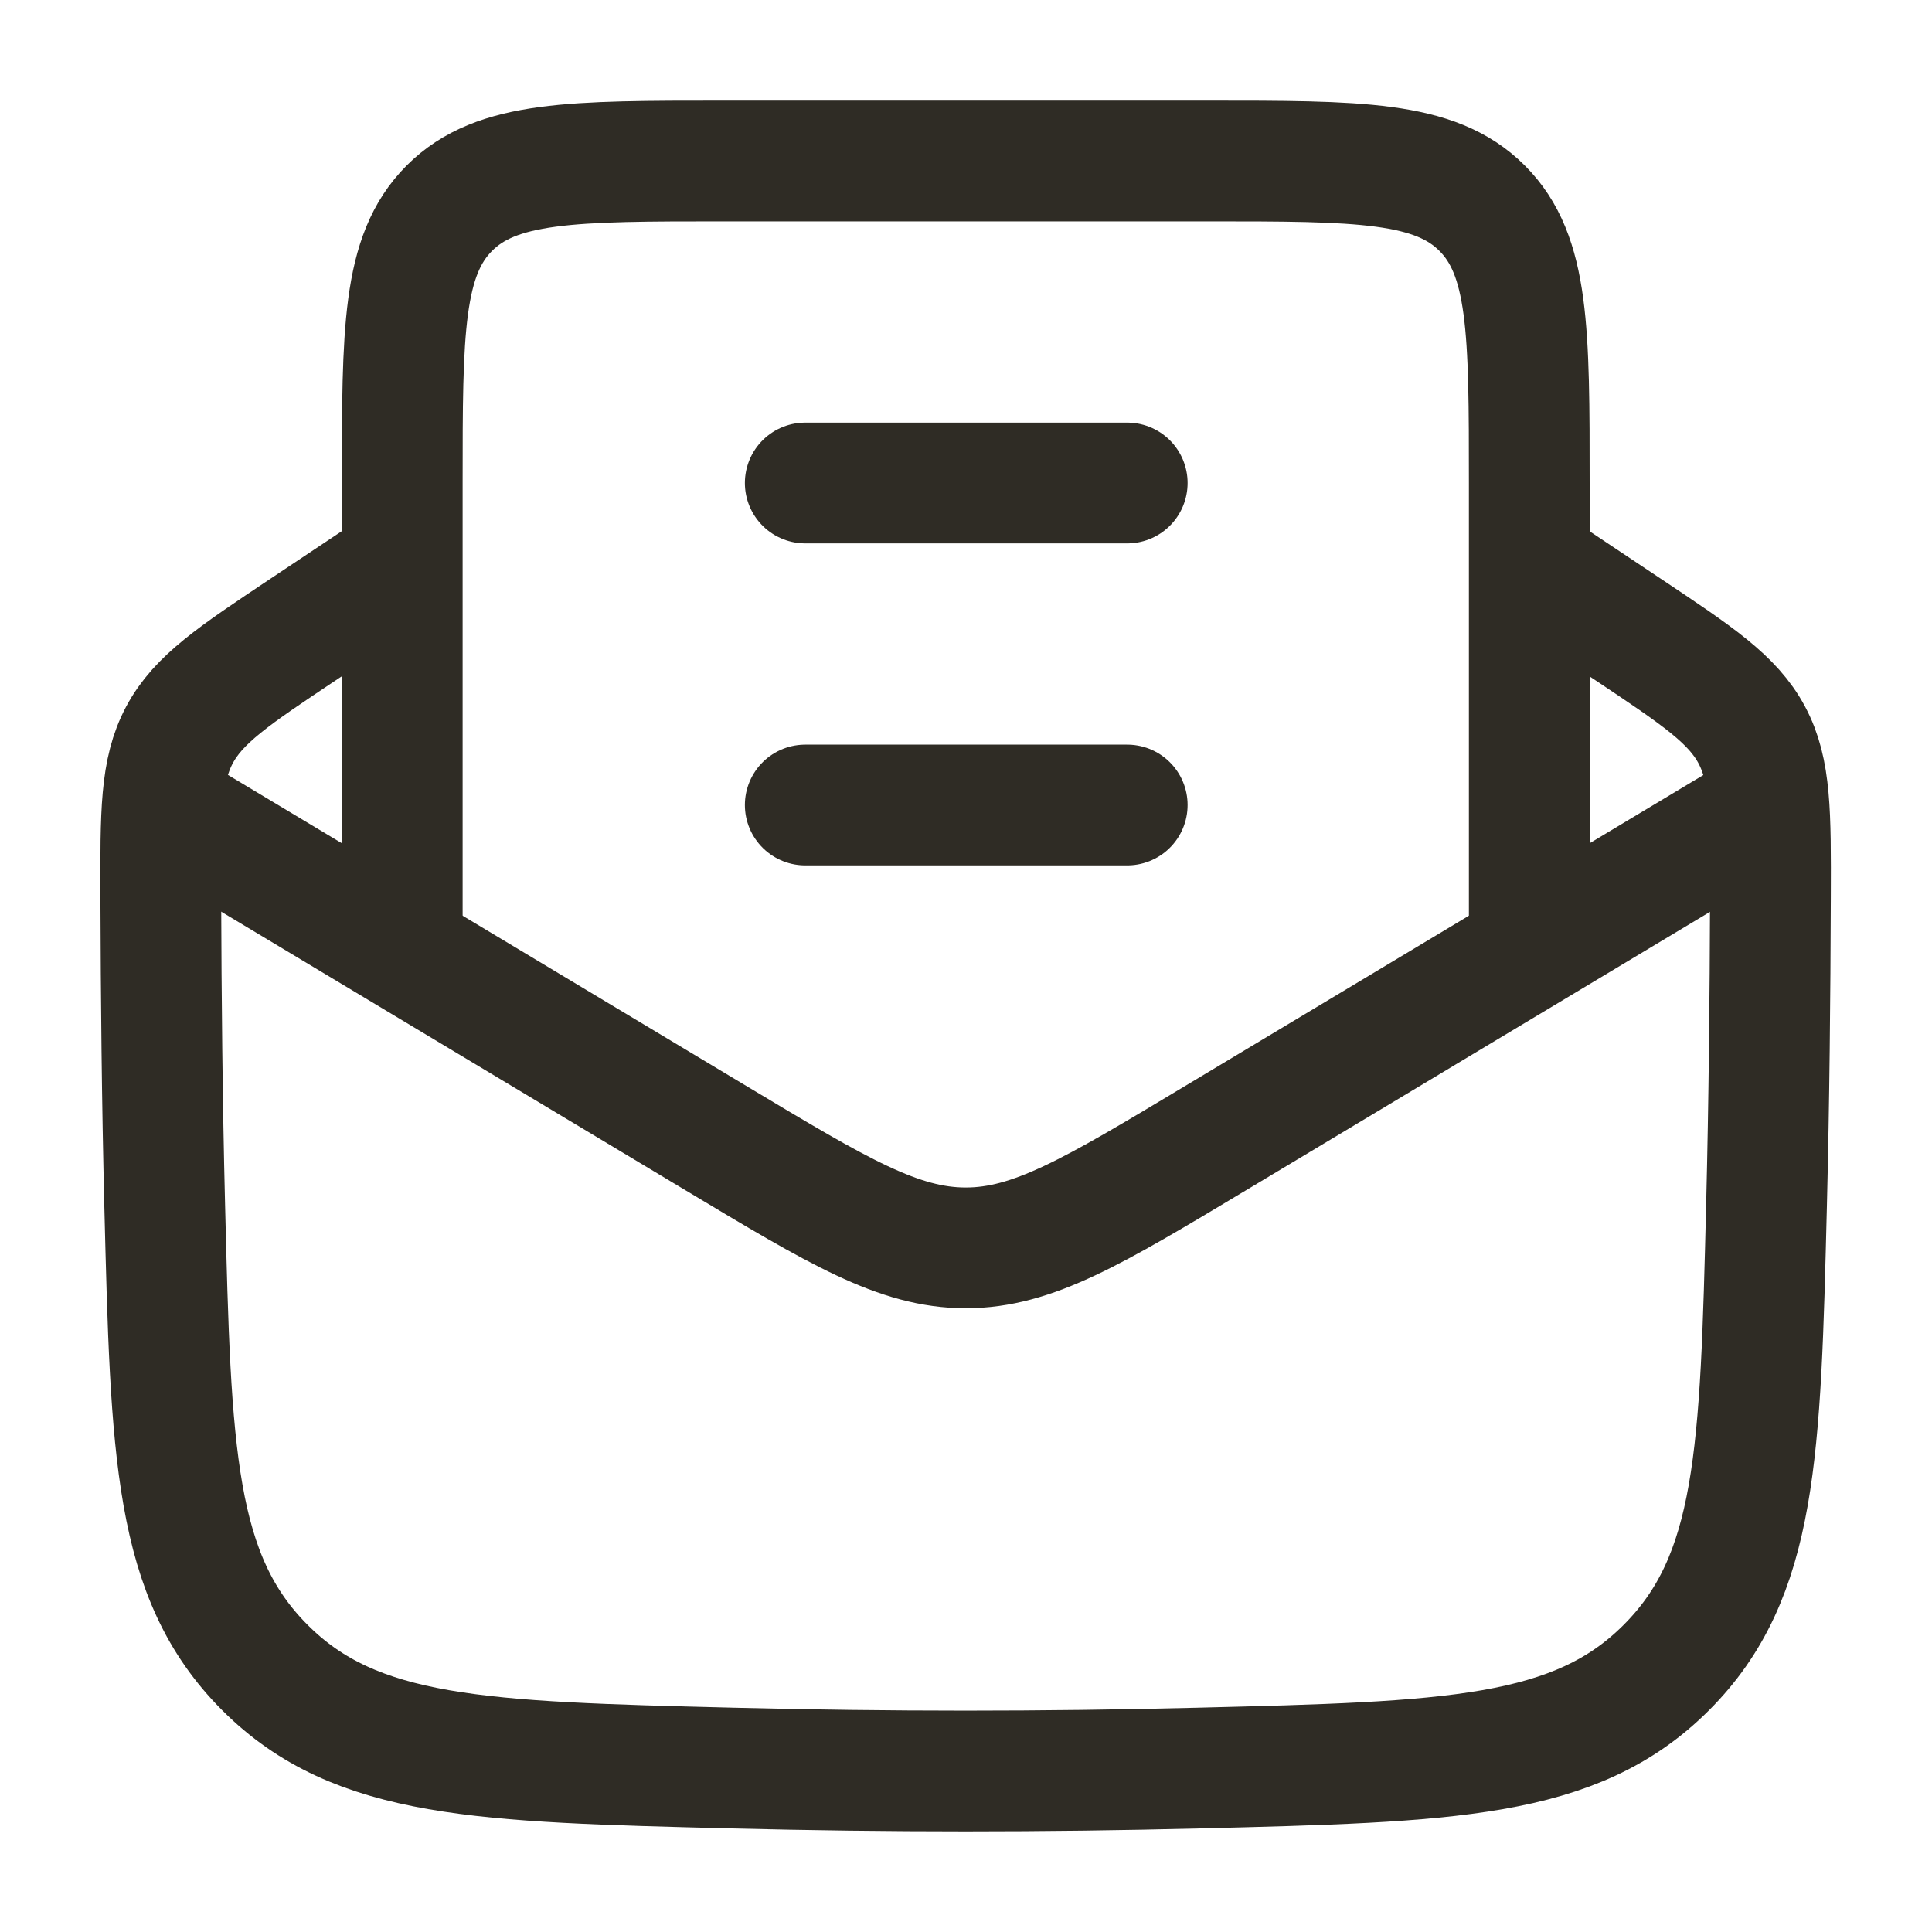
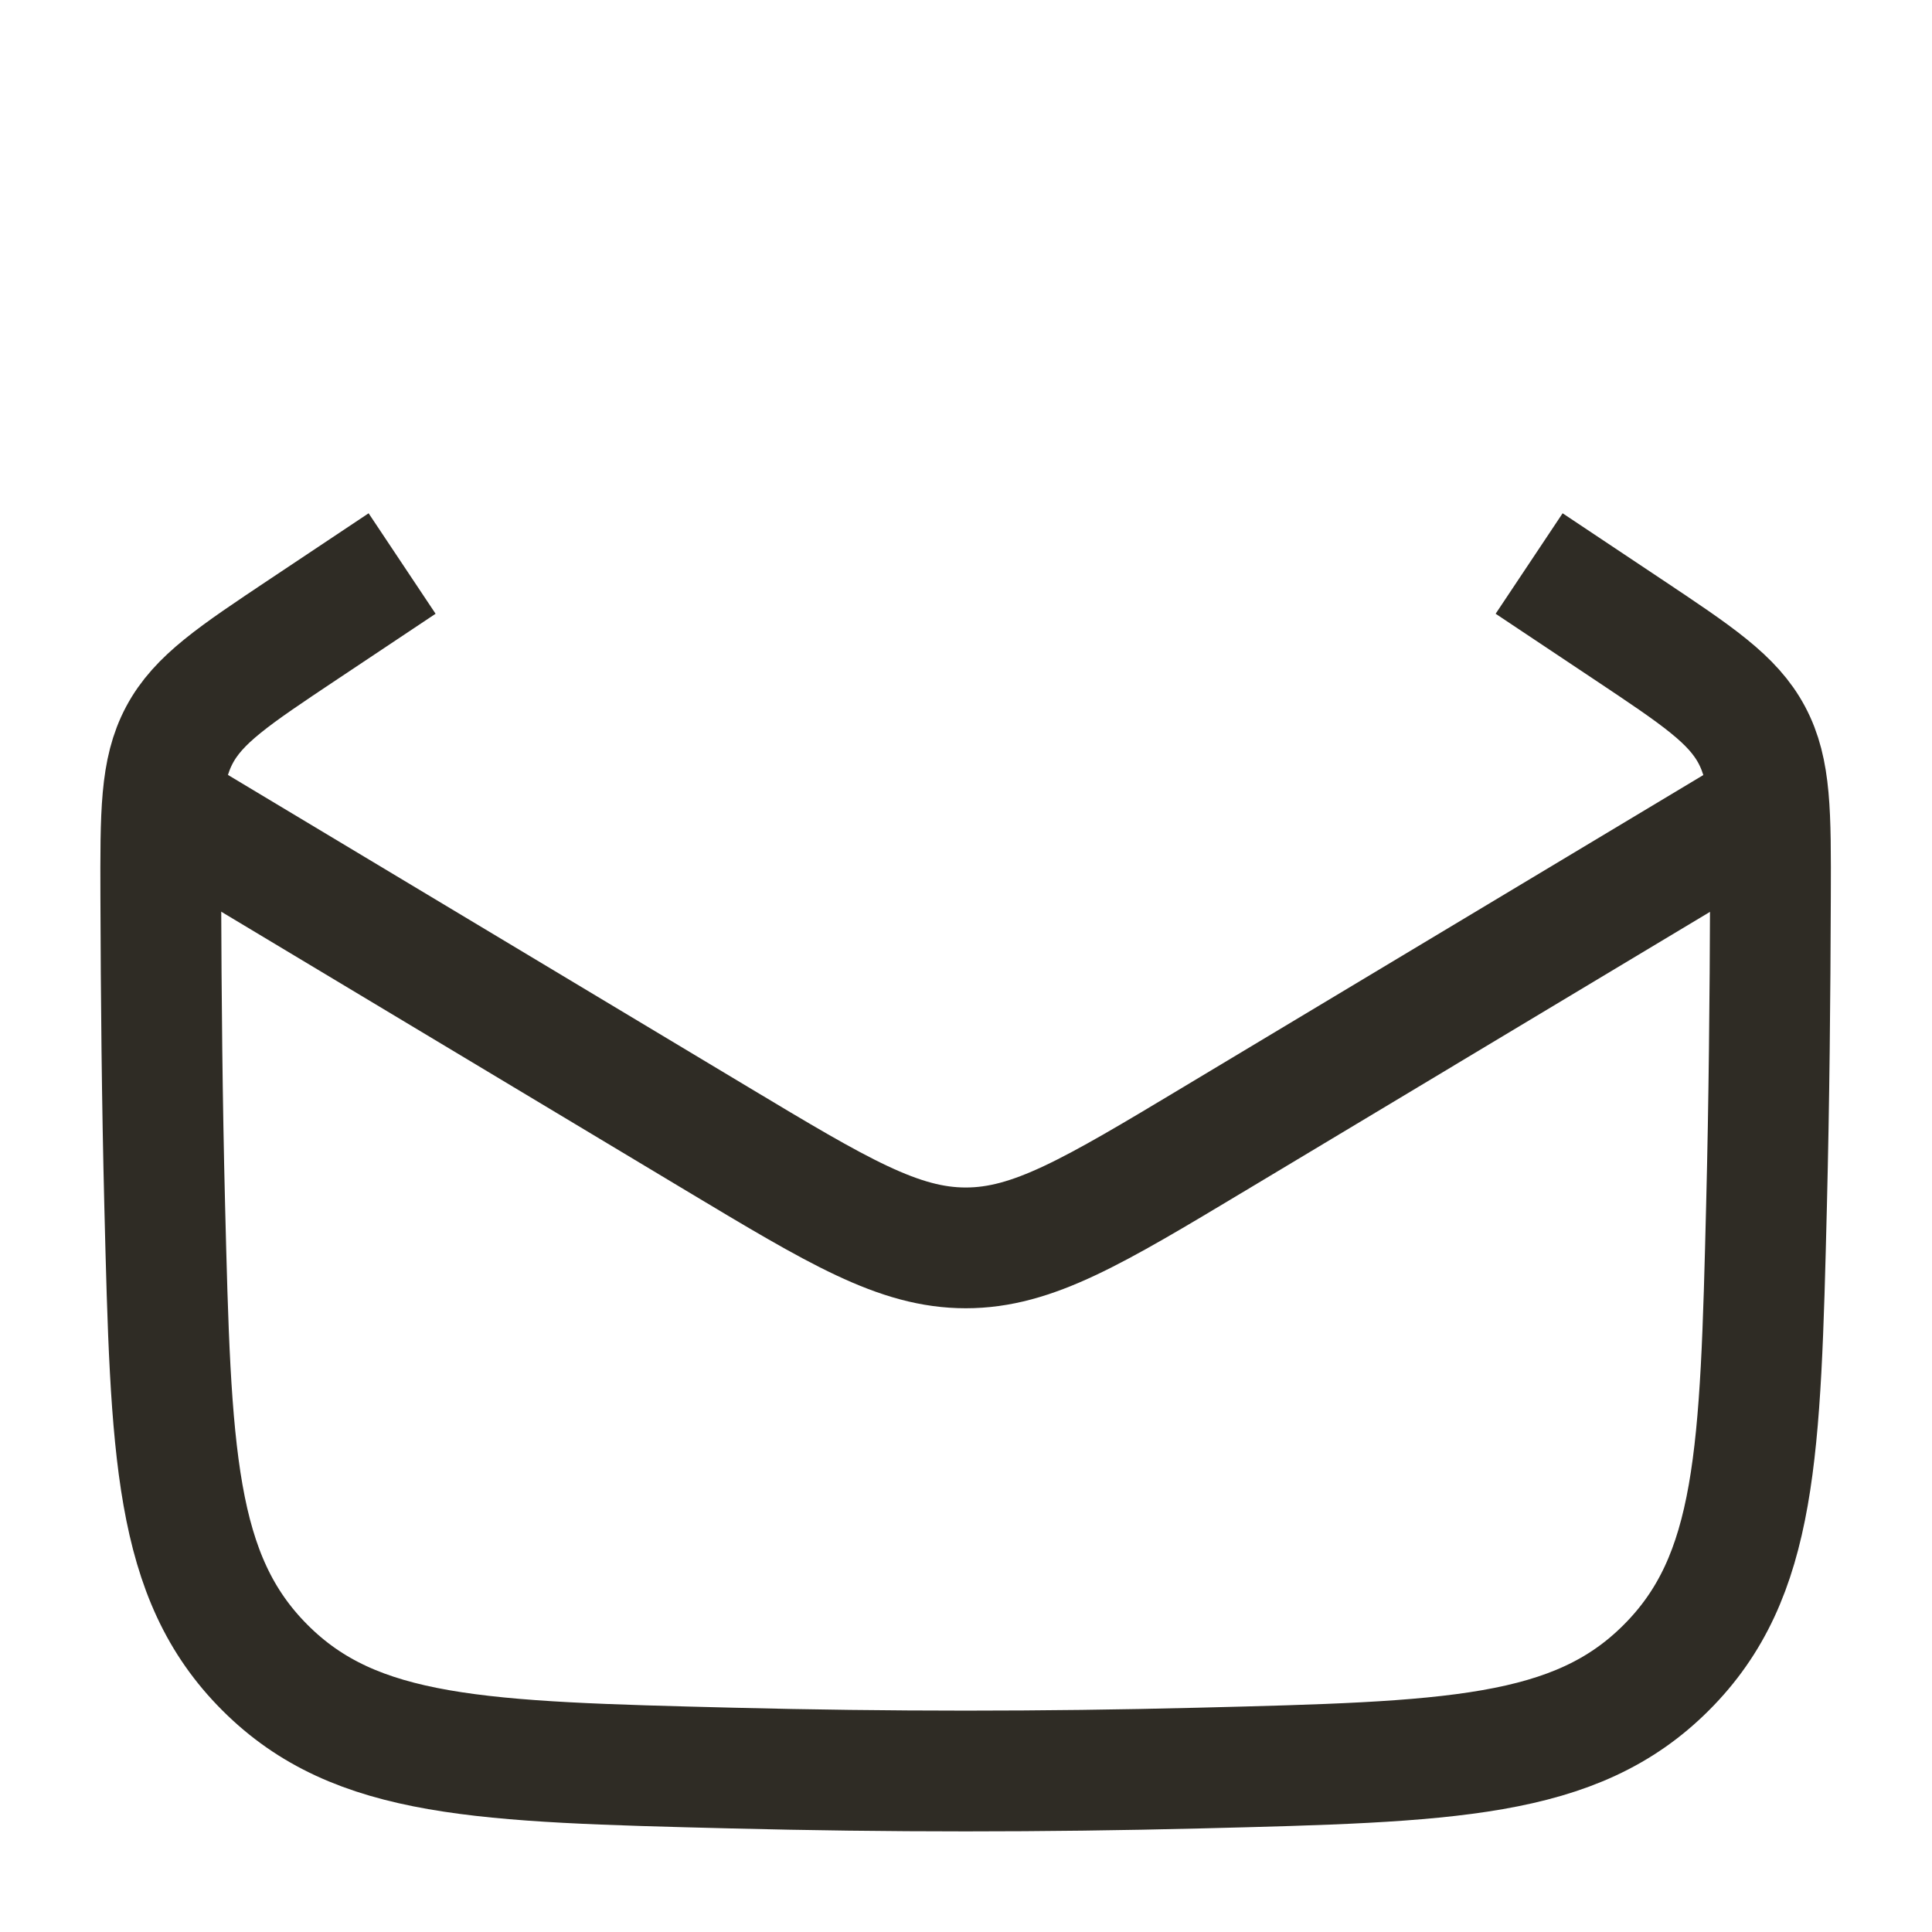
<svg xmlns="http://www.w3.org/2000/svg" width="40" height="40" viewBox="0 0 40 40" fill="none">
  <path d="M8.325 11.667L6.294 13.021C4.838 13.992 4.11 14.477 3.715 15.217C3.321 15.958 3.324 16.828 3.329 18.568C3.336 20.663 3.356 22.797 3.41 24.957C3.538 30.081 3.602 32.643 5.486 34.527C7.37 36.412 9.966 36.476 15.16 36.606C18.391 36.687 21.593 36.687 24.824 36.606C30.018 36.476 32.614 36.412 34.498 34.527C36.383 32.643 36.447 30.081 36.574 24.957C36.628 22.797 36.648 20.663 36.655 18.568C36.661 16.828 36.663 15.958 36.269 15.217C35.874 14.477 35.146 13.992 33.69 13.021L31.659 11.667" stroke="#2F2C25" stroke-width="2.5" stroke-linejoin="round" />
  <path d="M3.328 16.667L14.85 23.58C17.357 25.084 18.61 25.836 19.995 25.836C21.38 25.836 22.633 25.084 25.14 23.58L36.661 16.667" stroke="#2F2C25" stroke-width="2.5" stroke-linejoin="round" />
-   <path d="M8.328 20V10C8.328 6.857 8.328 5.286 9.304 4.31C10.281 3.333 11.852 3.333 14.995 3.333H24.995C28.137 3.333 29.709 3.333 30.685 4.31C31.662 5.286 31.662 6.857 31.662 10V20" stroke="#2F2C25" stroke-width="2.5" />
-   <path d="M16.672 16.667H23.338M16.672 10H23.338" stroke="#2F2C25" stroke-width="2.5" stroke-linecap="round" stroke-linejoin="round" />
</svg>